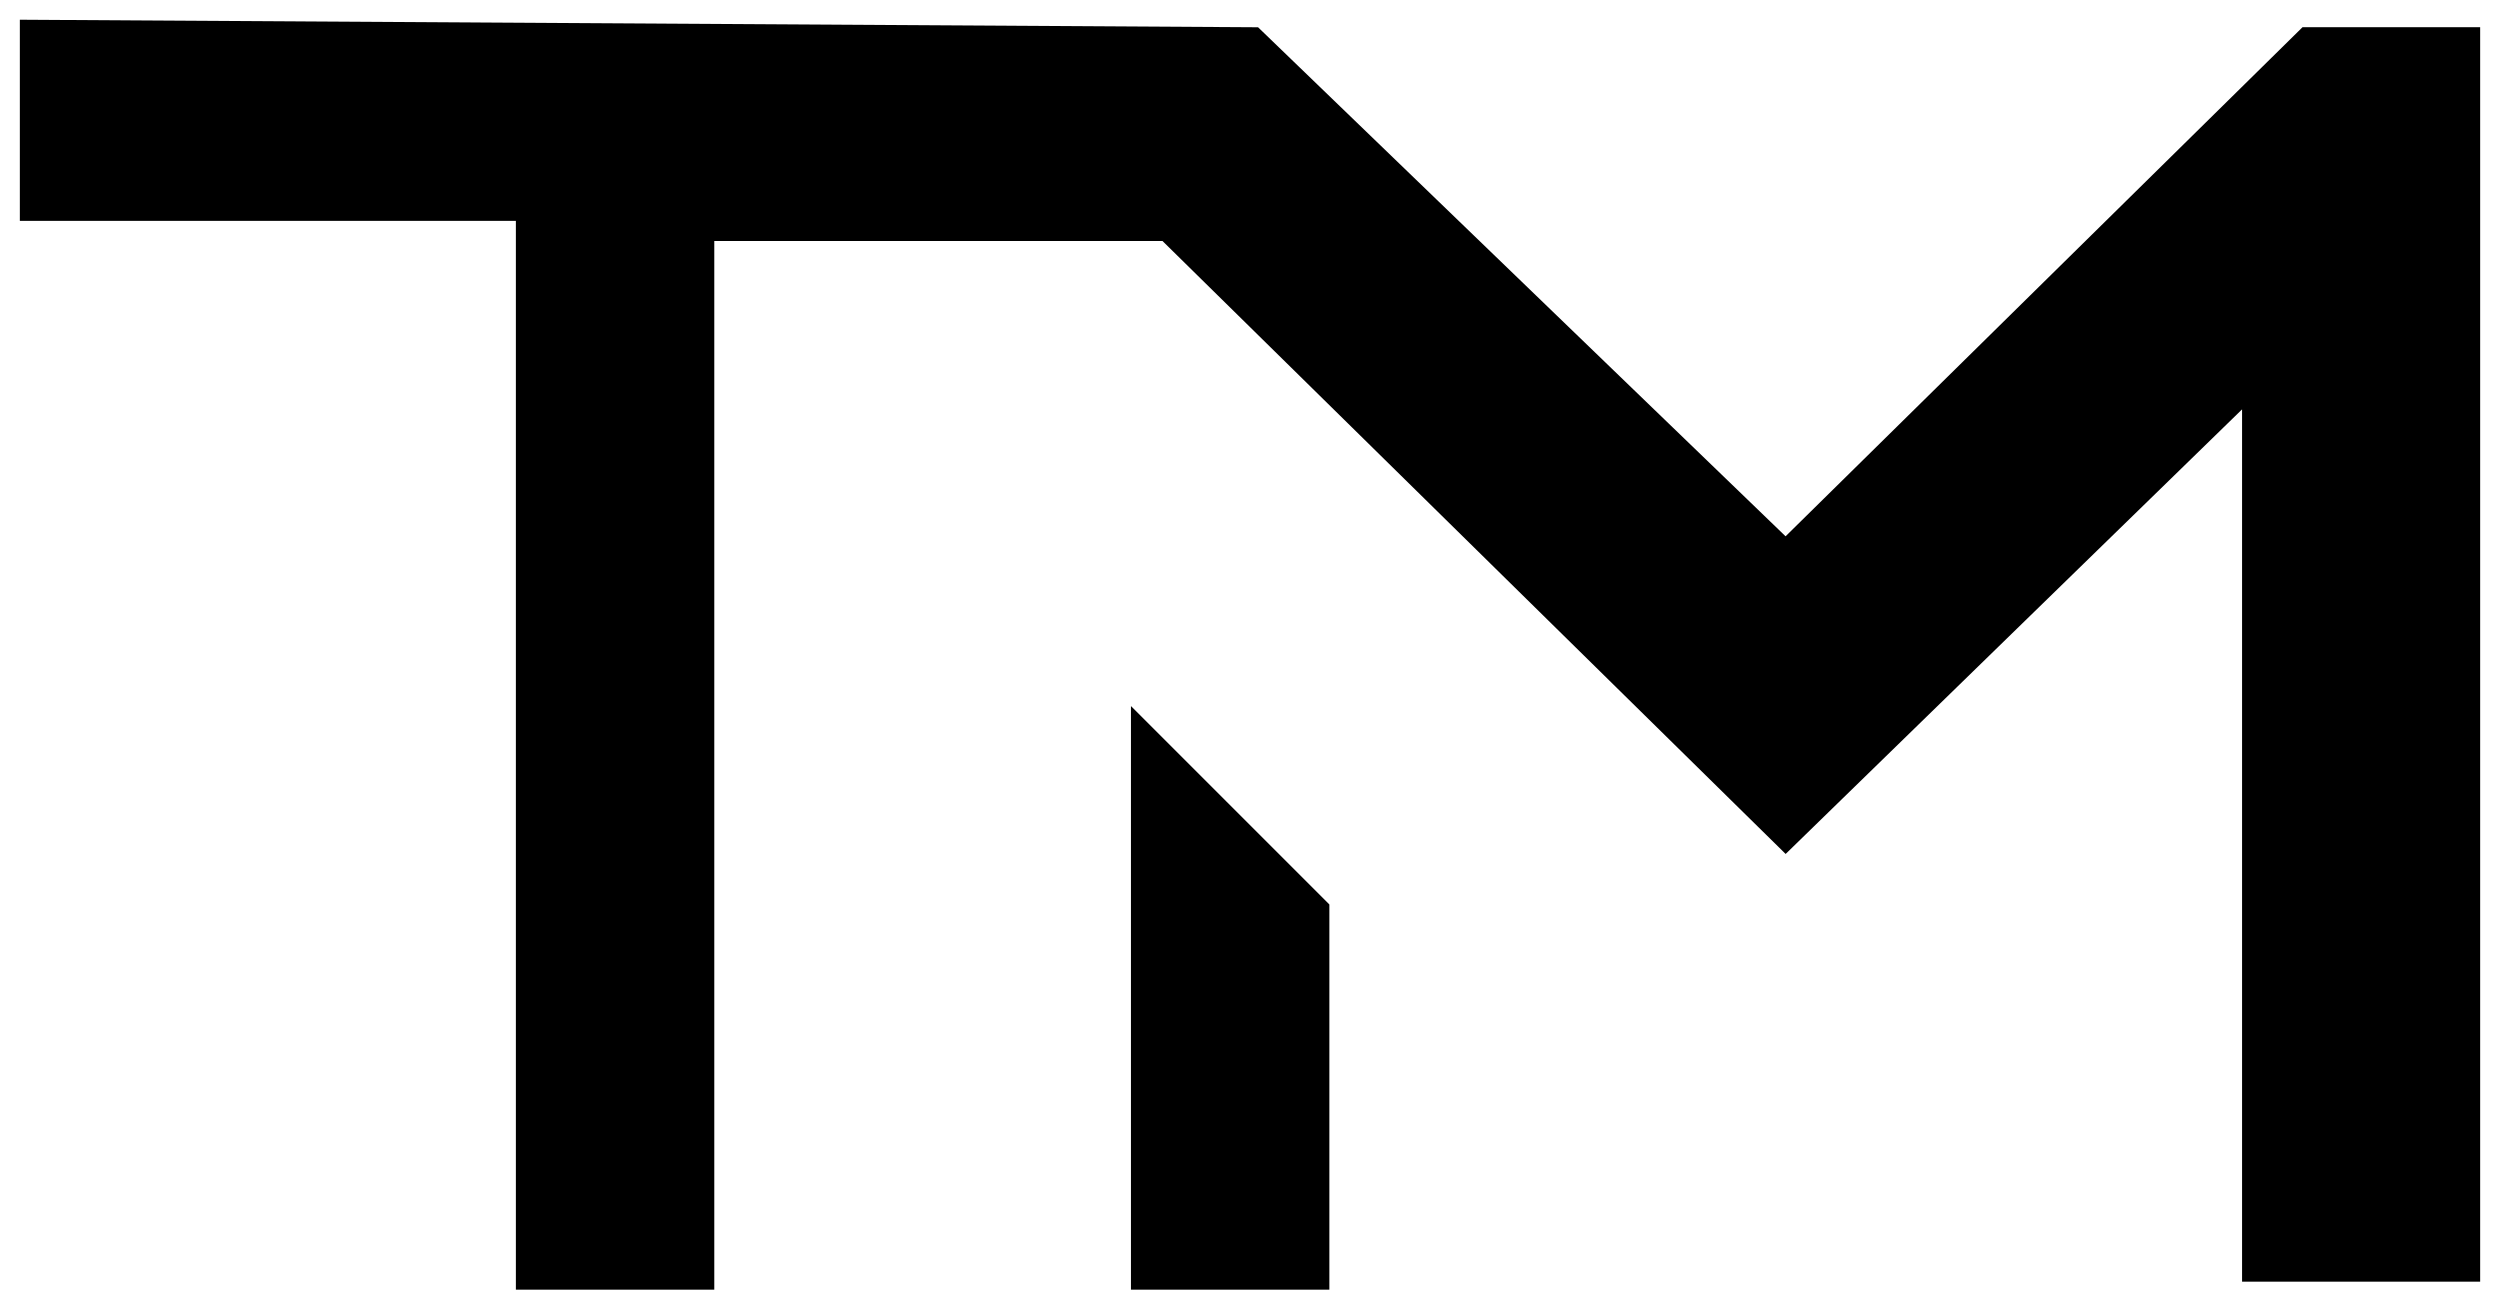
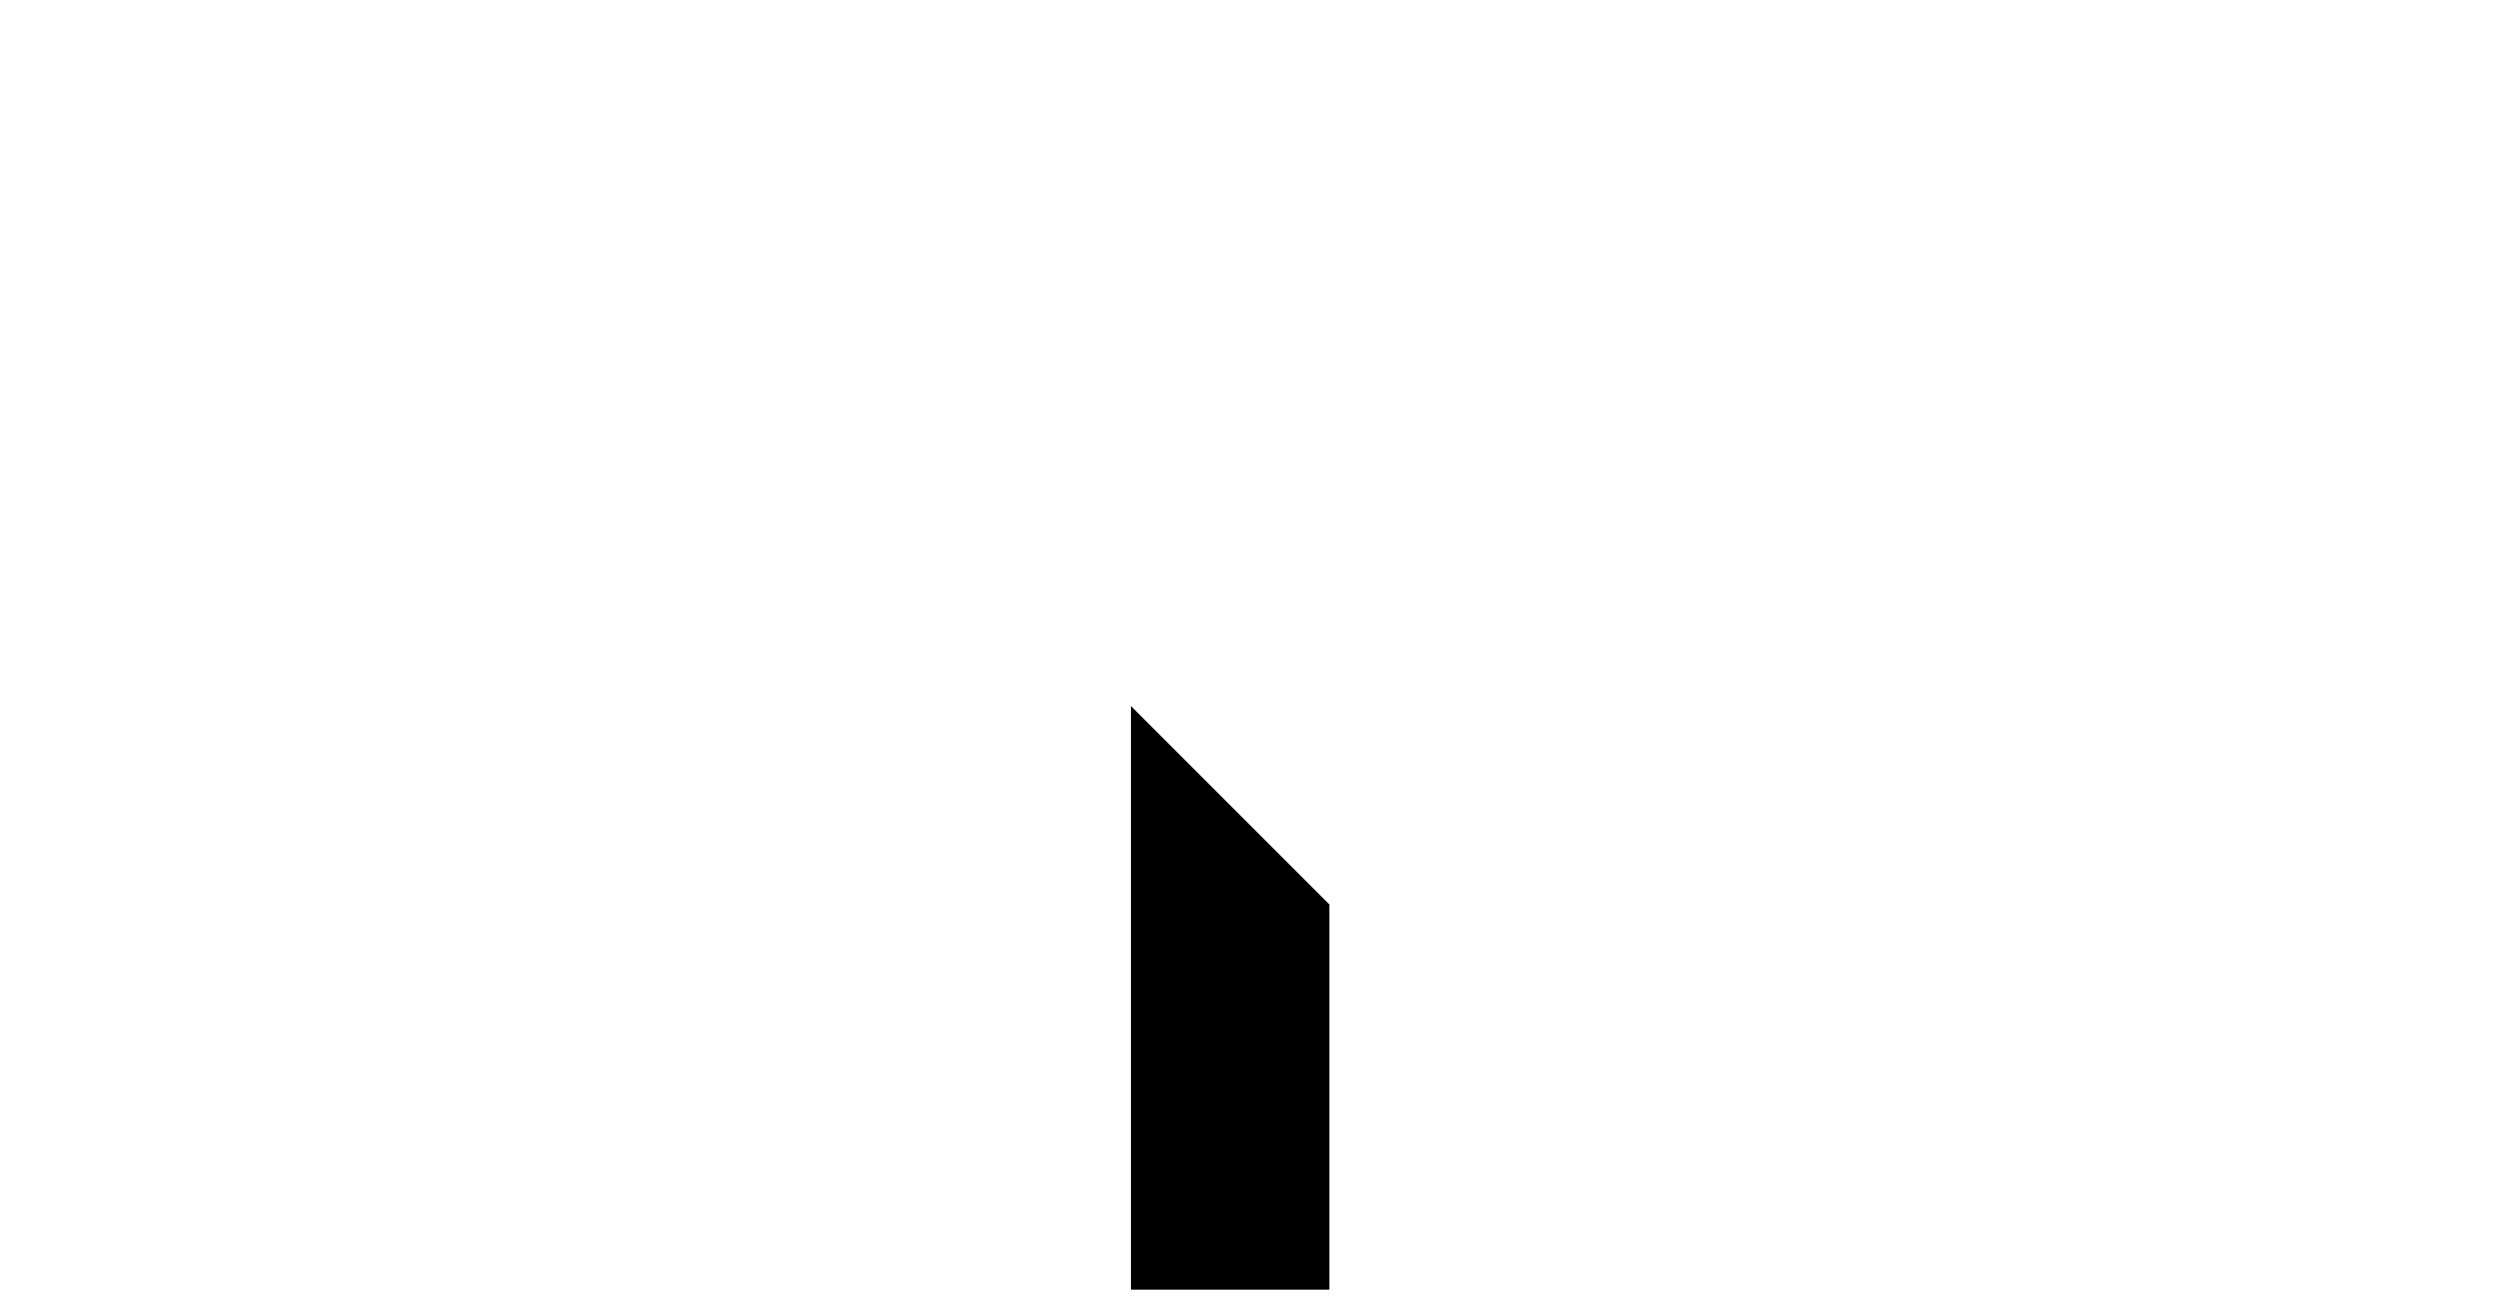
<svg xmlns="http://www.w3.org/2000/svg" width="63" height="33" viewBox="0 0 63 33" fill="none">
-   <path d="M1 5.066V1L31.5 1.186L45 14.213L58.228 1.186H62V31.798H57V9.131L45 20.82L29.5 5.574H17.5V32H13.5V5.066H1Z" fill="black" stroke="black" strokeWidth="0.3" />
  <path d="M29 19V32H33V23L29 19Z" fill="black" stroke="black" strokeWidth="0.3" />
</svg>